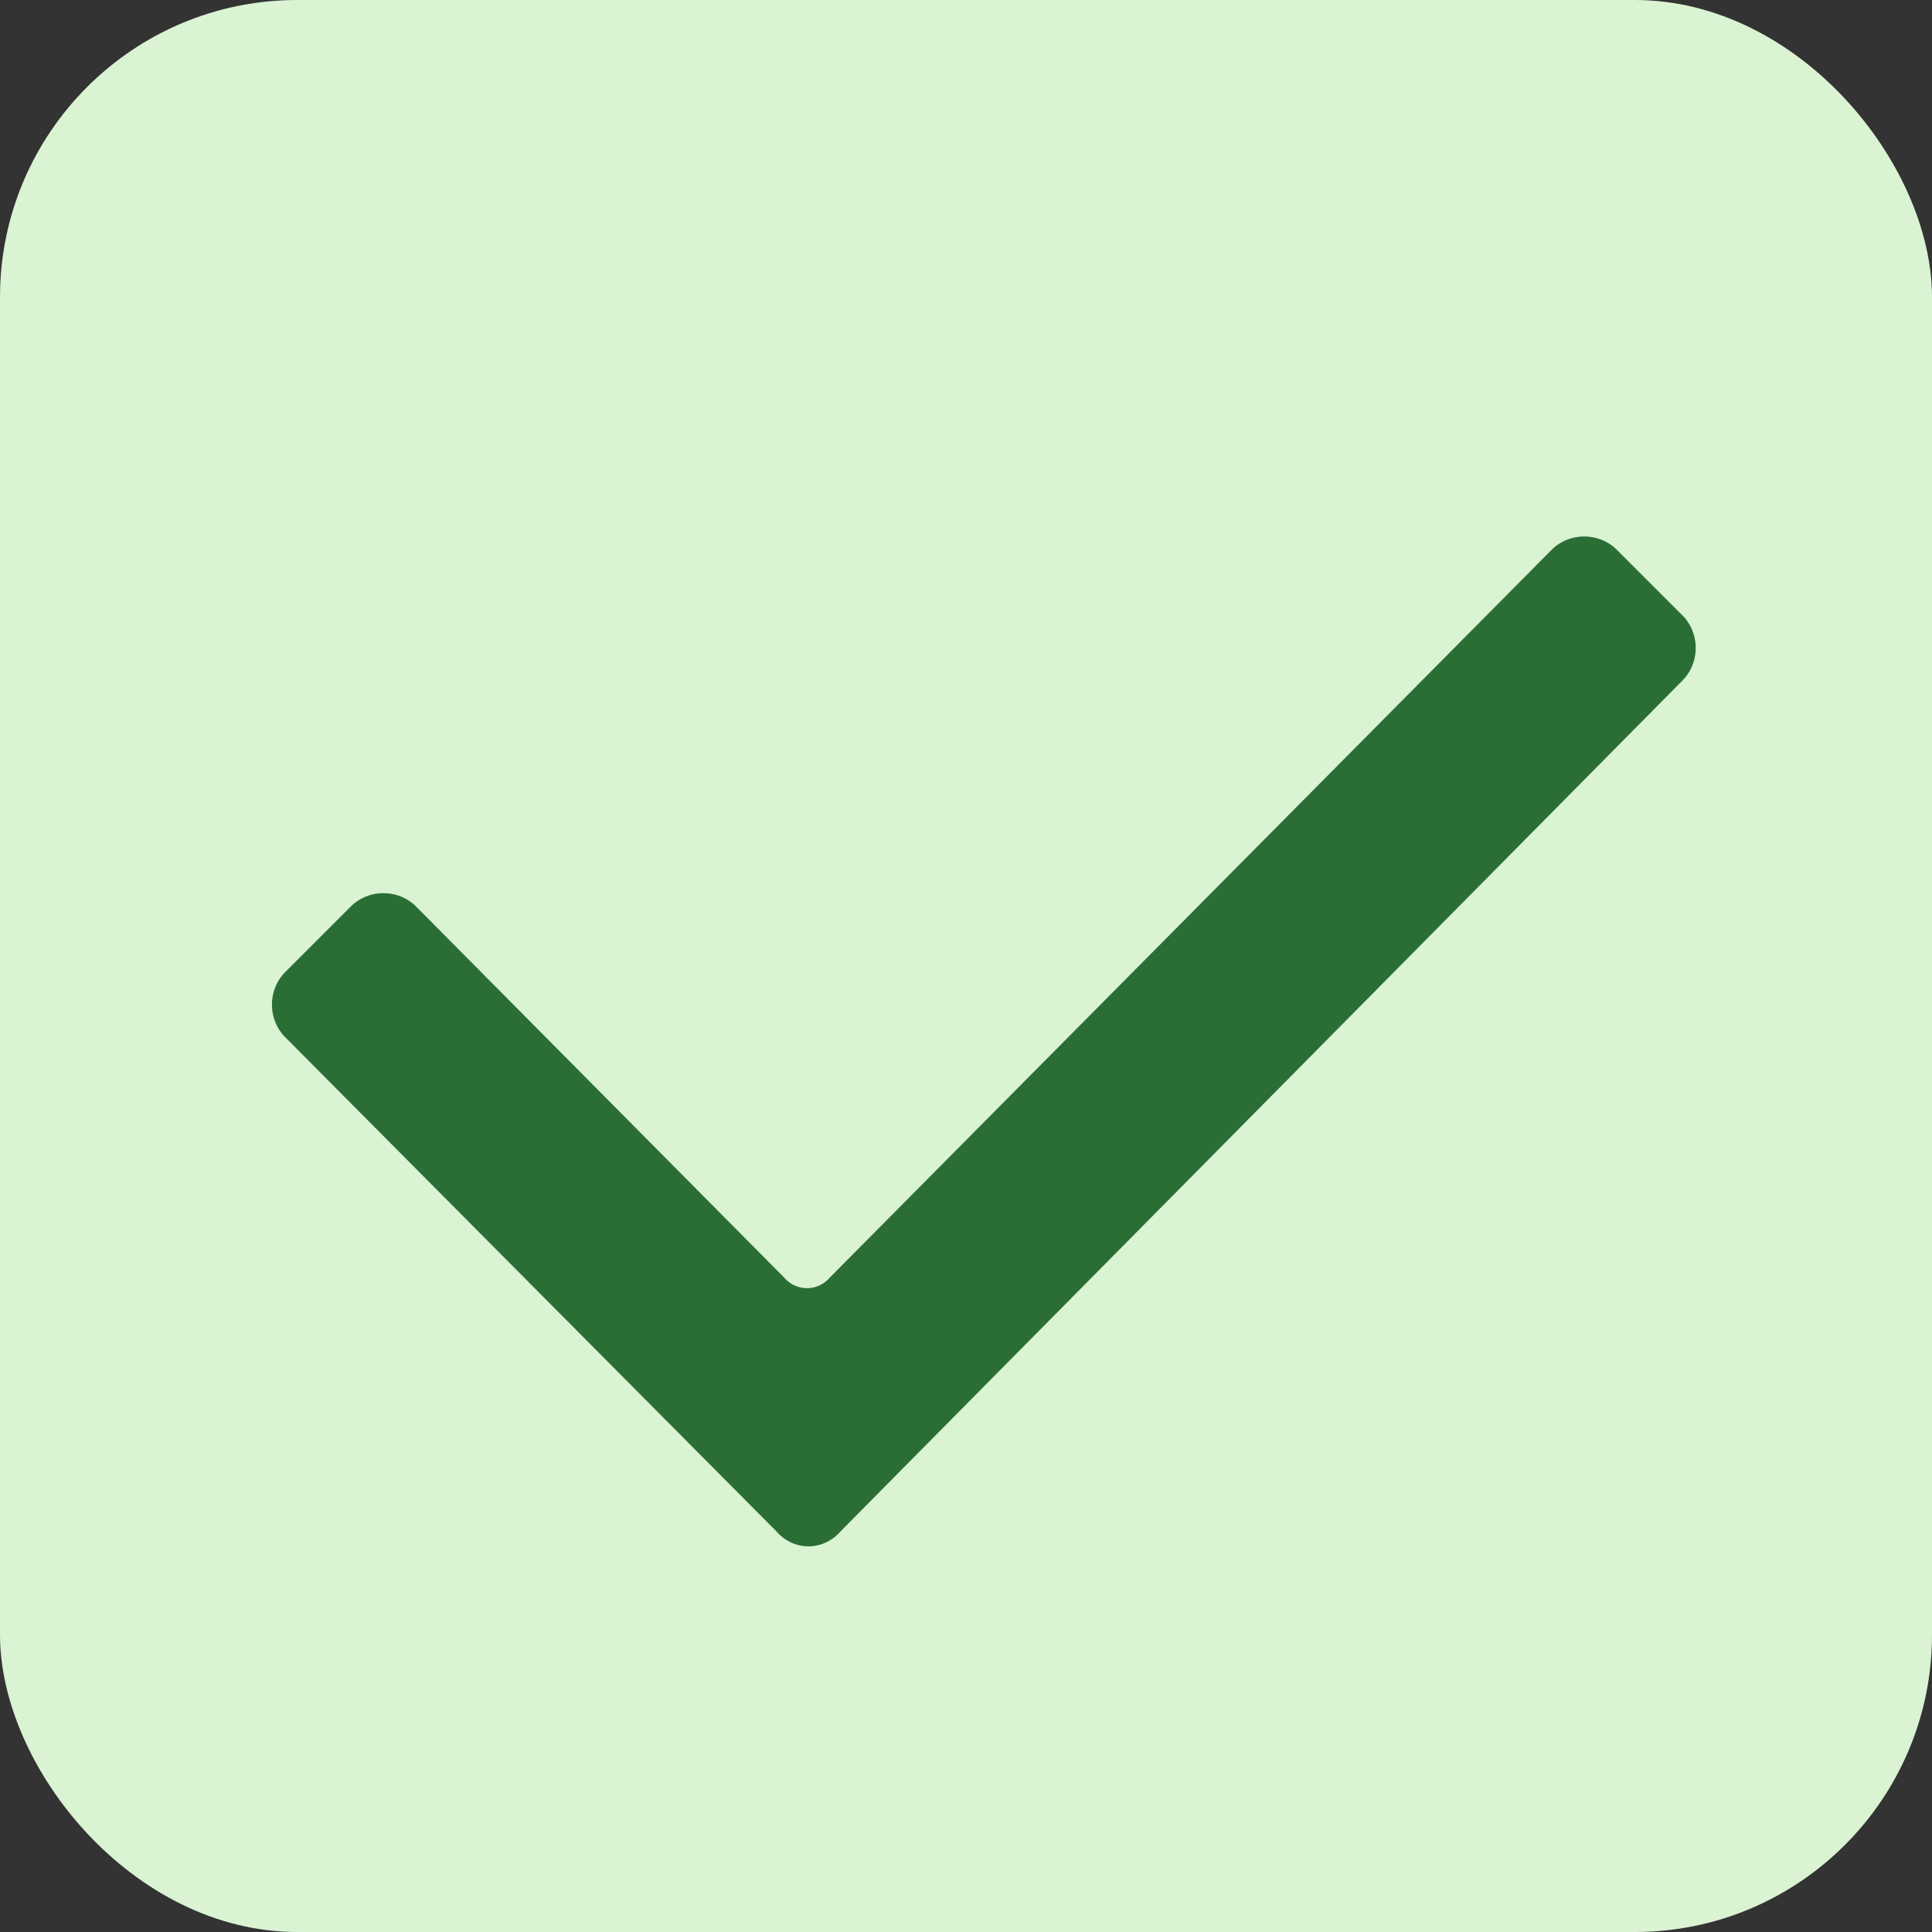
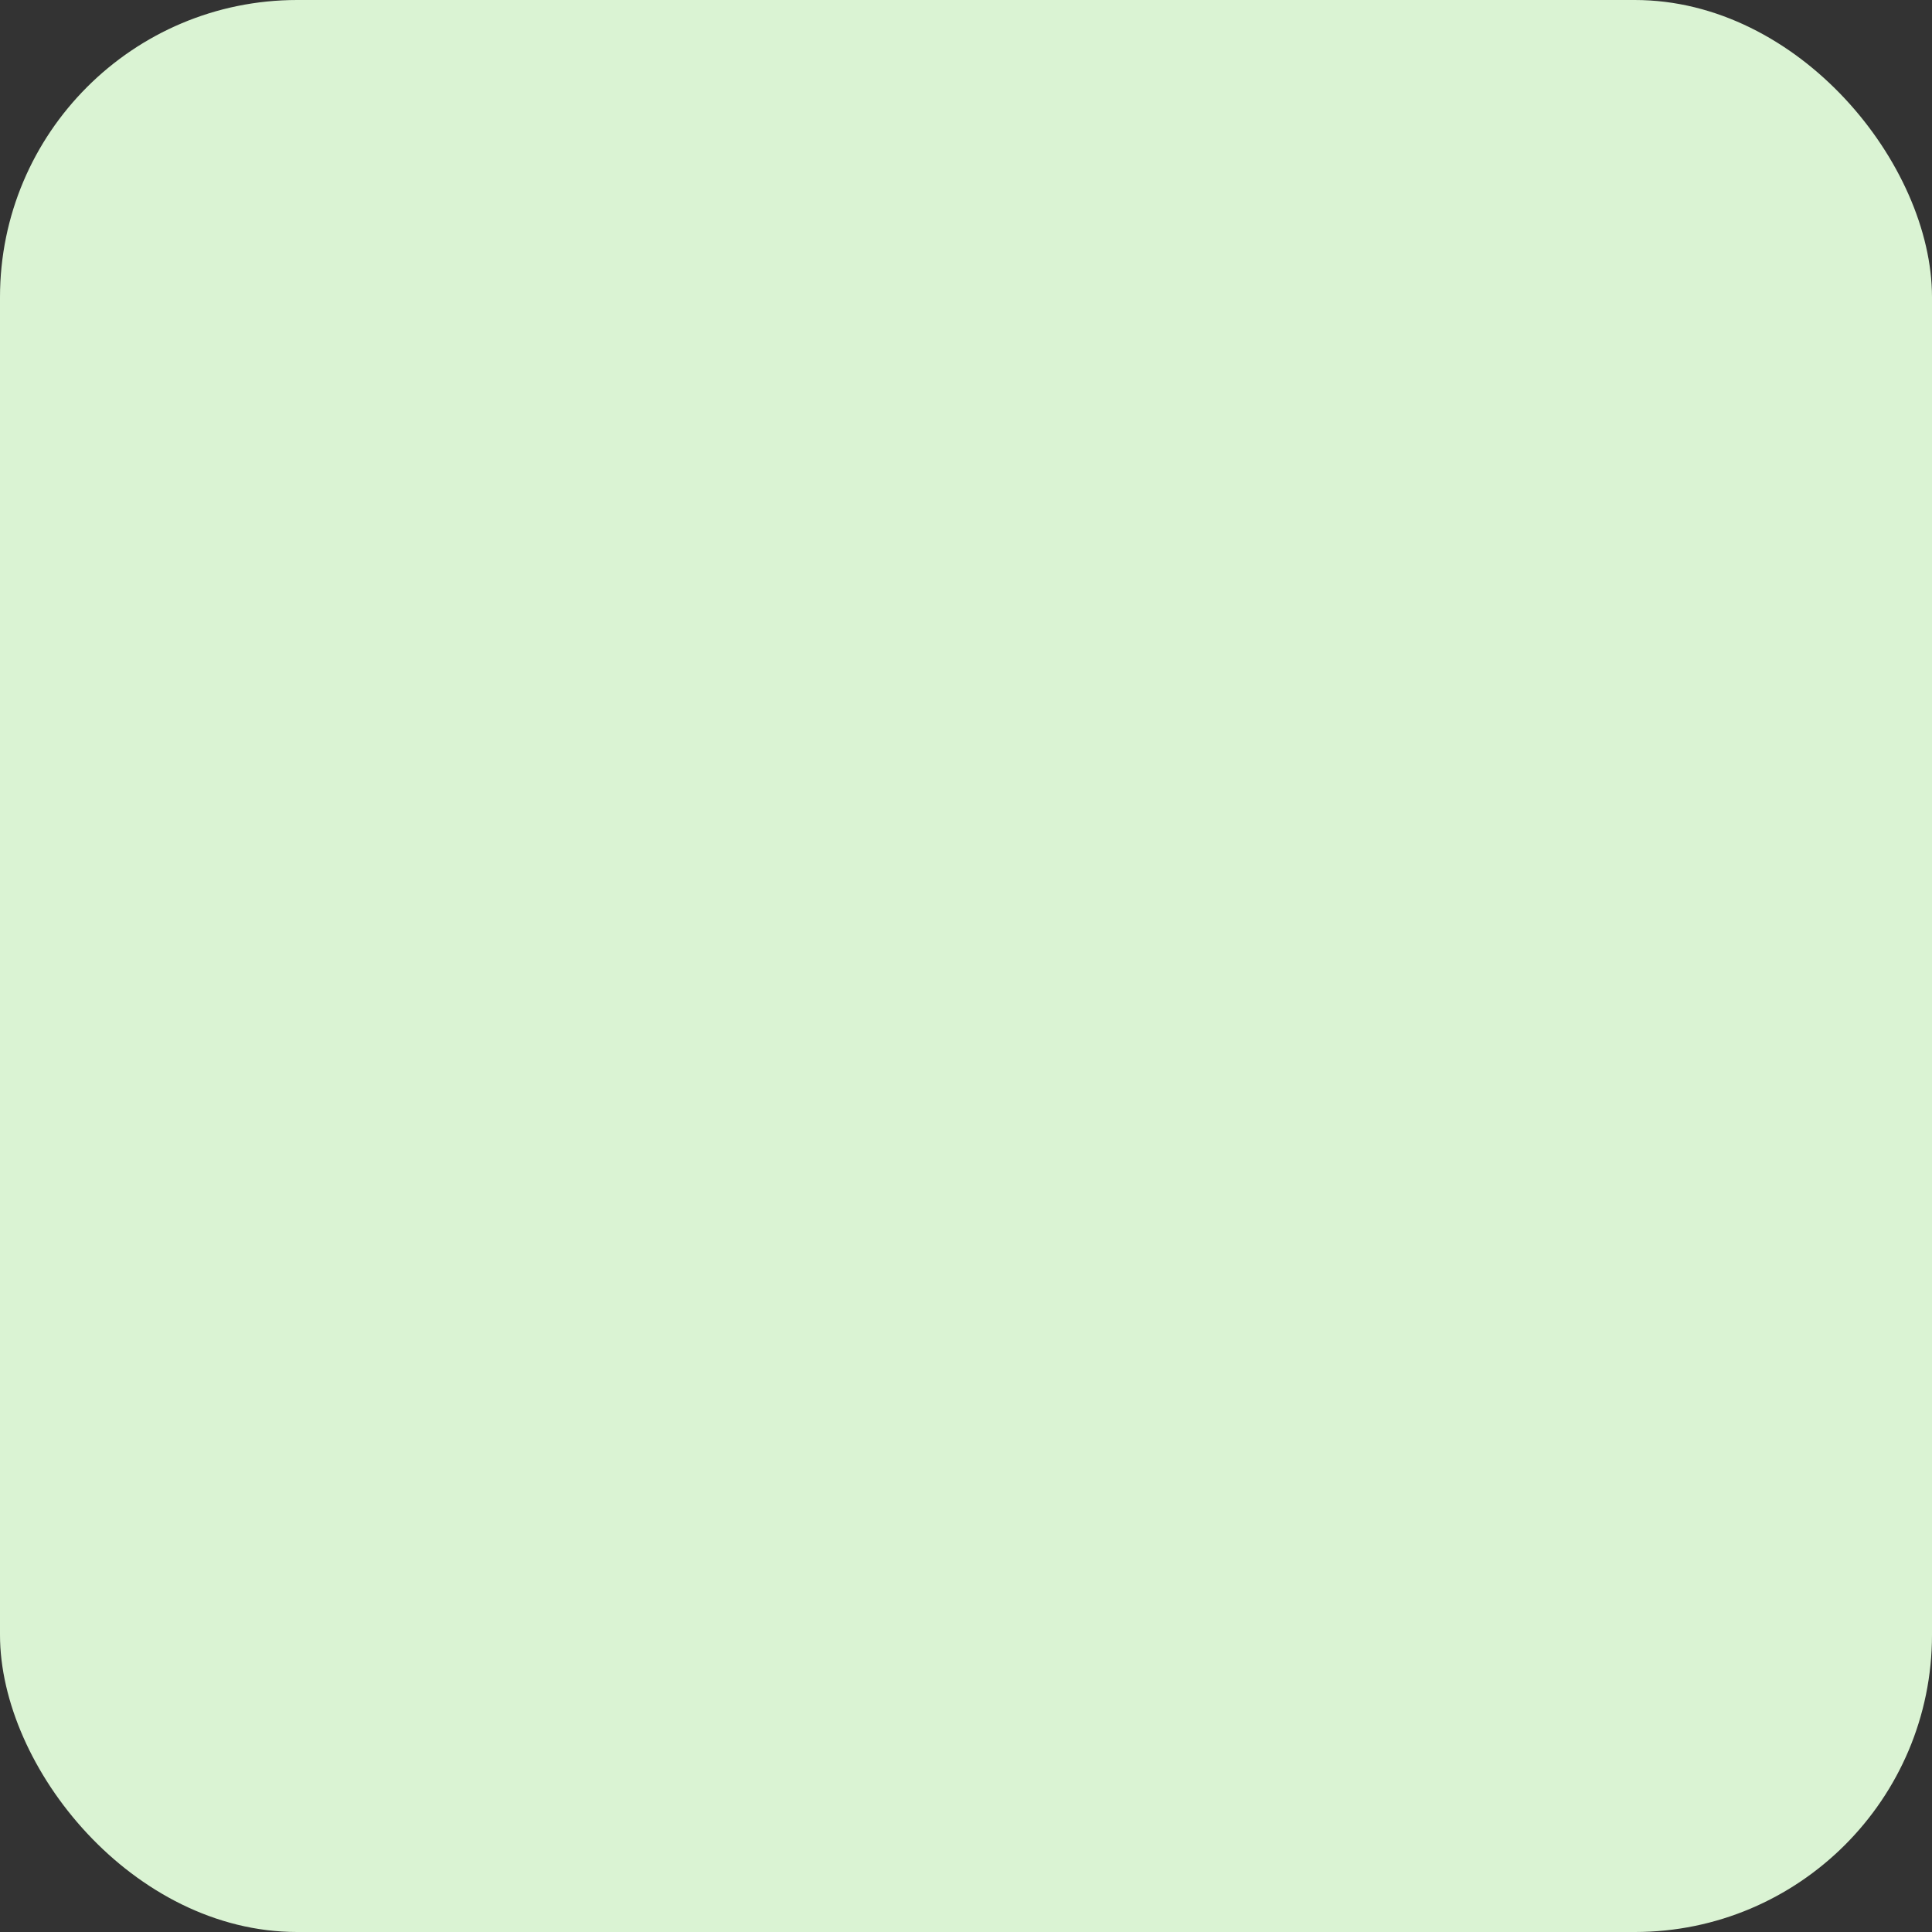
<svg xmlns="http://www.w3.org/2000/svg" height="16" width="16" viewBox="0 0 520 520" fill="#2A6E36">
  <rect x="0" y="0" width="520" height="520" fill="#333333" stroke="none" />
  <rect width="100%" height="100%" rx="80px" ry="80px" fill="#daf3d3" />
-   <path transform="scale(0.8) translate(70, 90)" d="M191 425 26 259c-6-6-6-16 0-22l22-22c6-6 16-6 22 0l124 125a10 10 0 0 0 15 0L452 95c6-6 16-6 22 0l22 22c6 6 6 16 0 22L213 425c-6 7-16 7-22 0z" />
</svg>